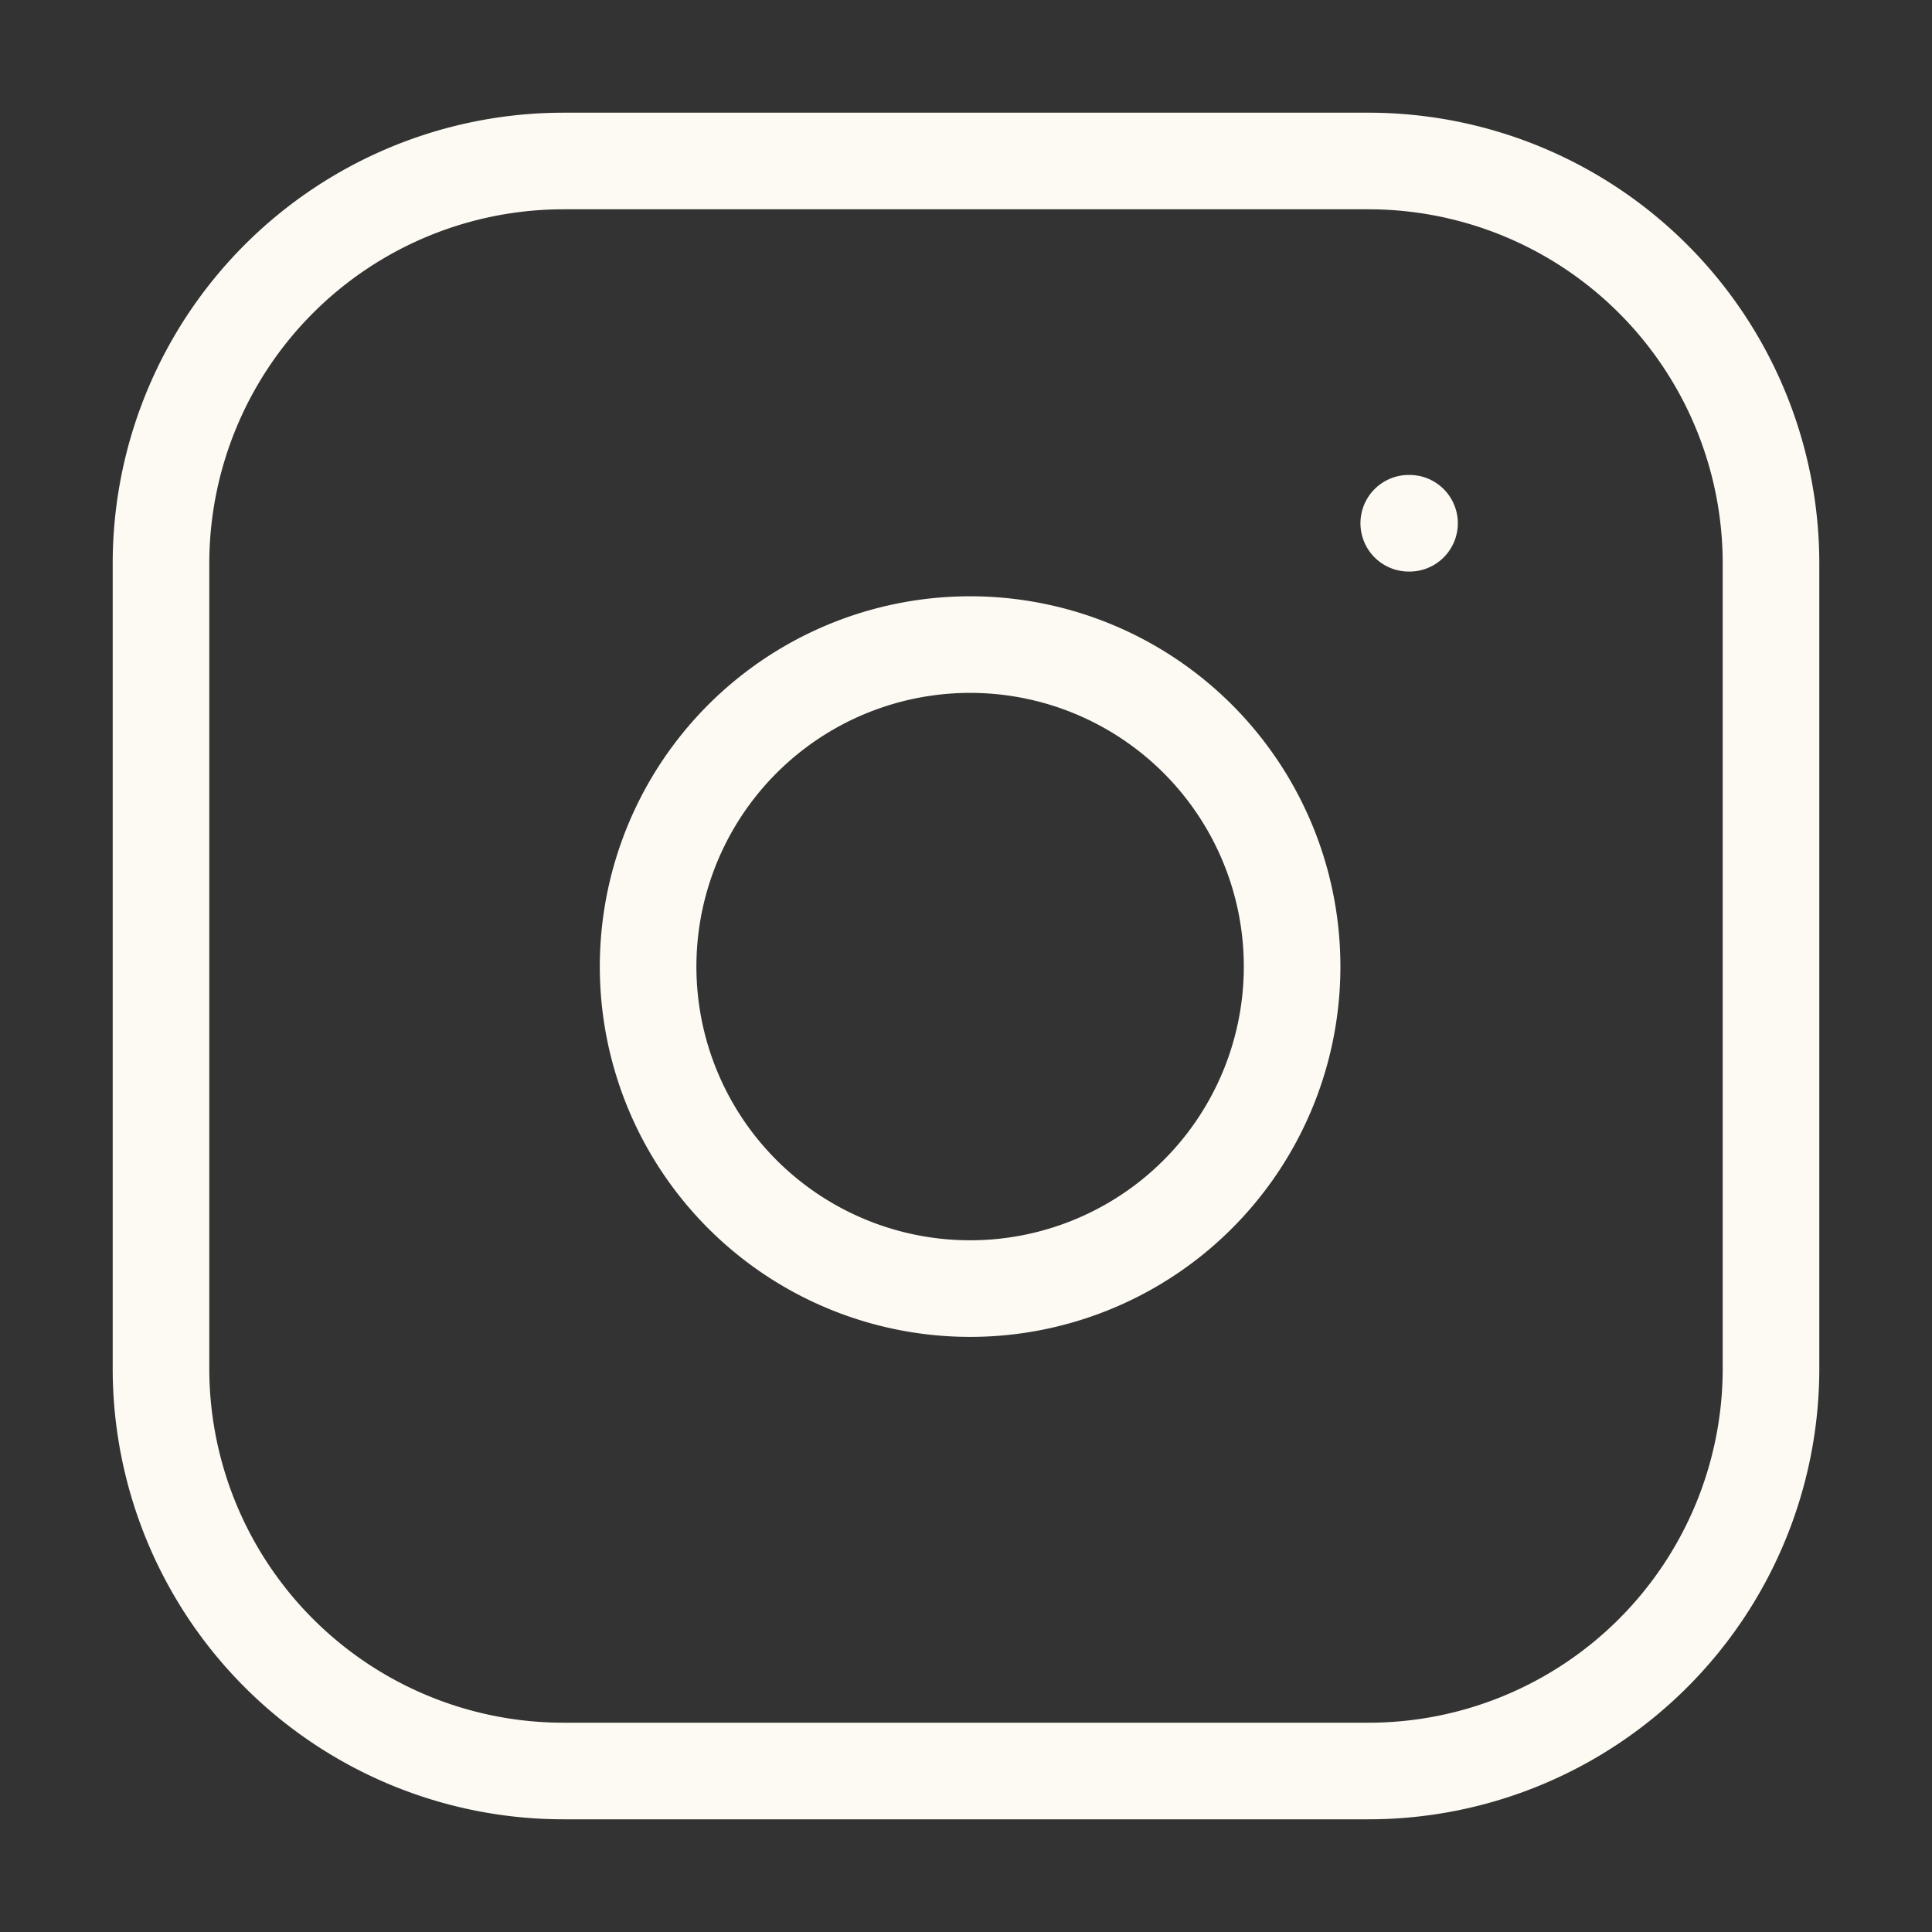
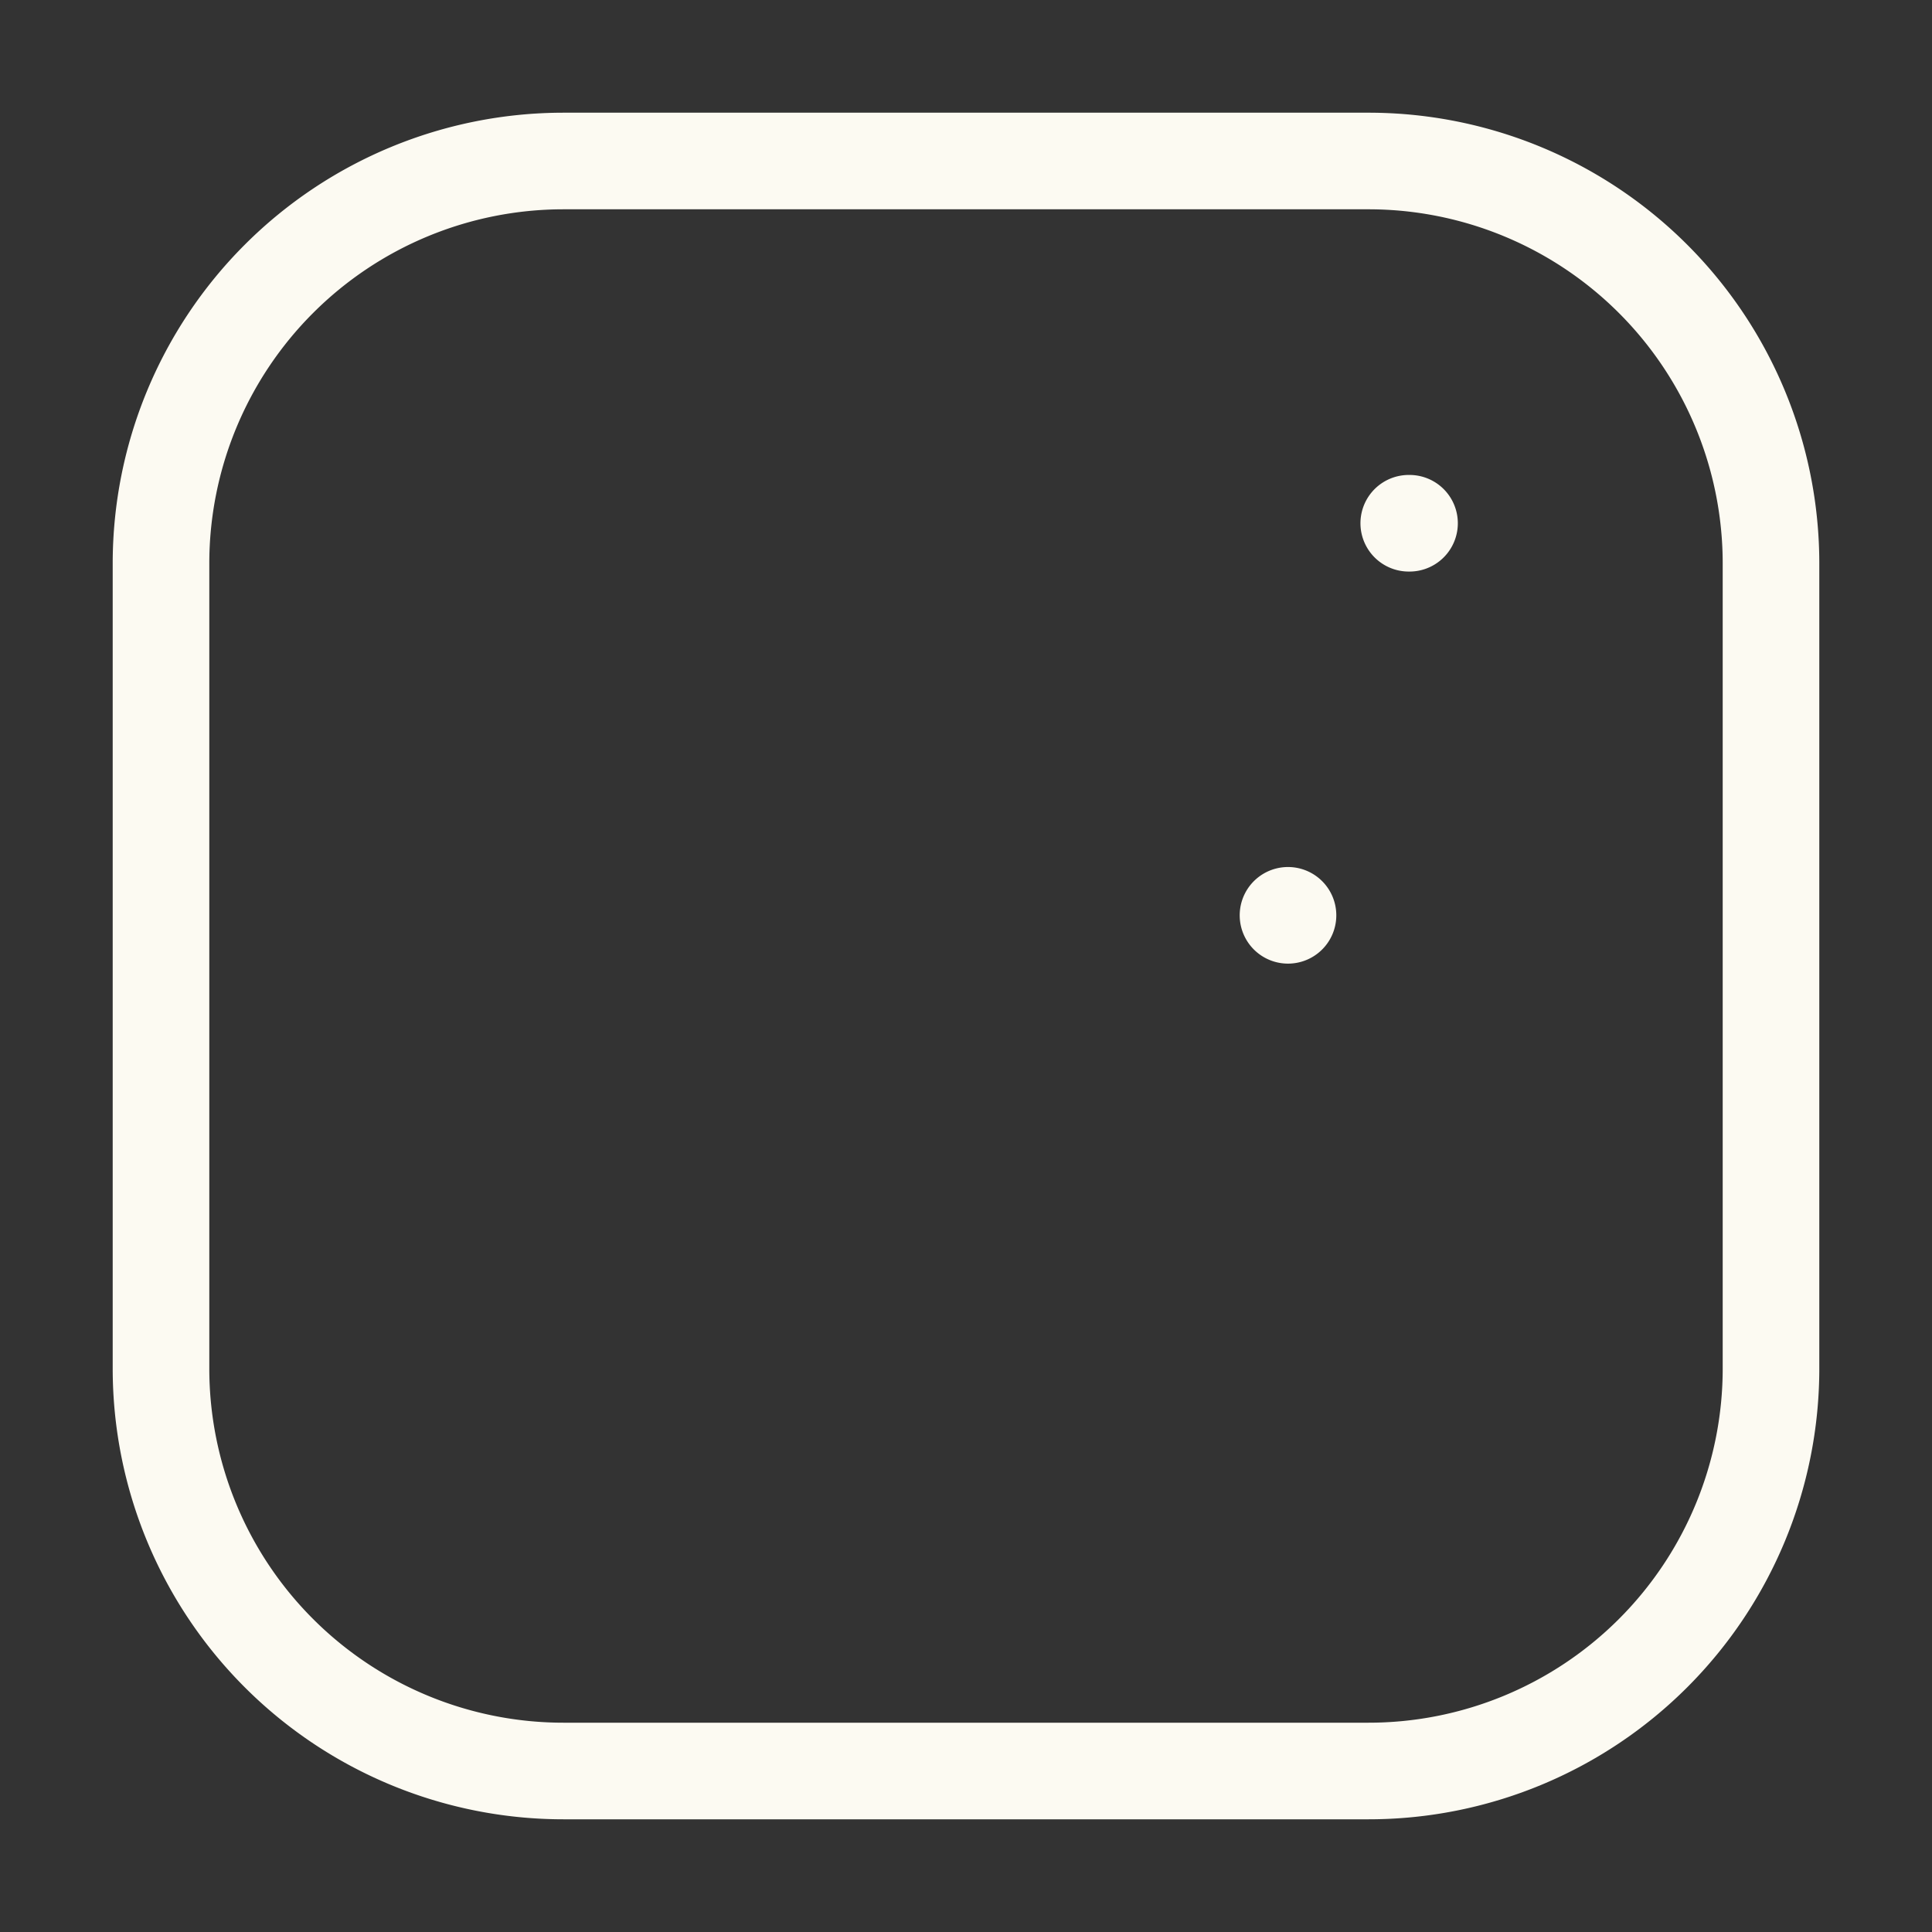
<svg xmlns="http://www.w3.org/2000/svg" width="30" height="30" fill="none">
  <rect width="100%" height="100%" fill="#333333" stroke="none" />
-   <path stroke="#FCFAF2" stroke-linecap="round" stroke-linejoin="round" stroke-width="1.5" d="M21.875 8.125h.012M8.75 2.5h12.5a6.25 6.25 0 0 1 6.25 6.25v12.5a6.25 6.25 0 0 1-6.25 6.25H8.75a6.25 6.25 0 0 1-6.25-6.25V8.75A6.25 6.25 0 0 1 8.75 2.5M20 14.213a5 5 0 1 1-9.891 1.467A5 5 0 0 1 20 14.213" />
+   <path stroke="#FCFAF2" stroke-linecap="round" stroke-linejoin="round" stroke-width="1.5" d="M21.875 8.125h.012M8.75 2.5h12.5a6.25 6.25 0 0 1 6.25 6.25v12.5a6.25 6.25 0 0 1-6.25 6.25H8.75a6.25 6.25 0 0 1-6.25-6.25V8.75A6.25 6.25 0 0 1 8.75 2.5M20 14.213A5 5 0 0 1 20 14.213" />
</svg>